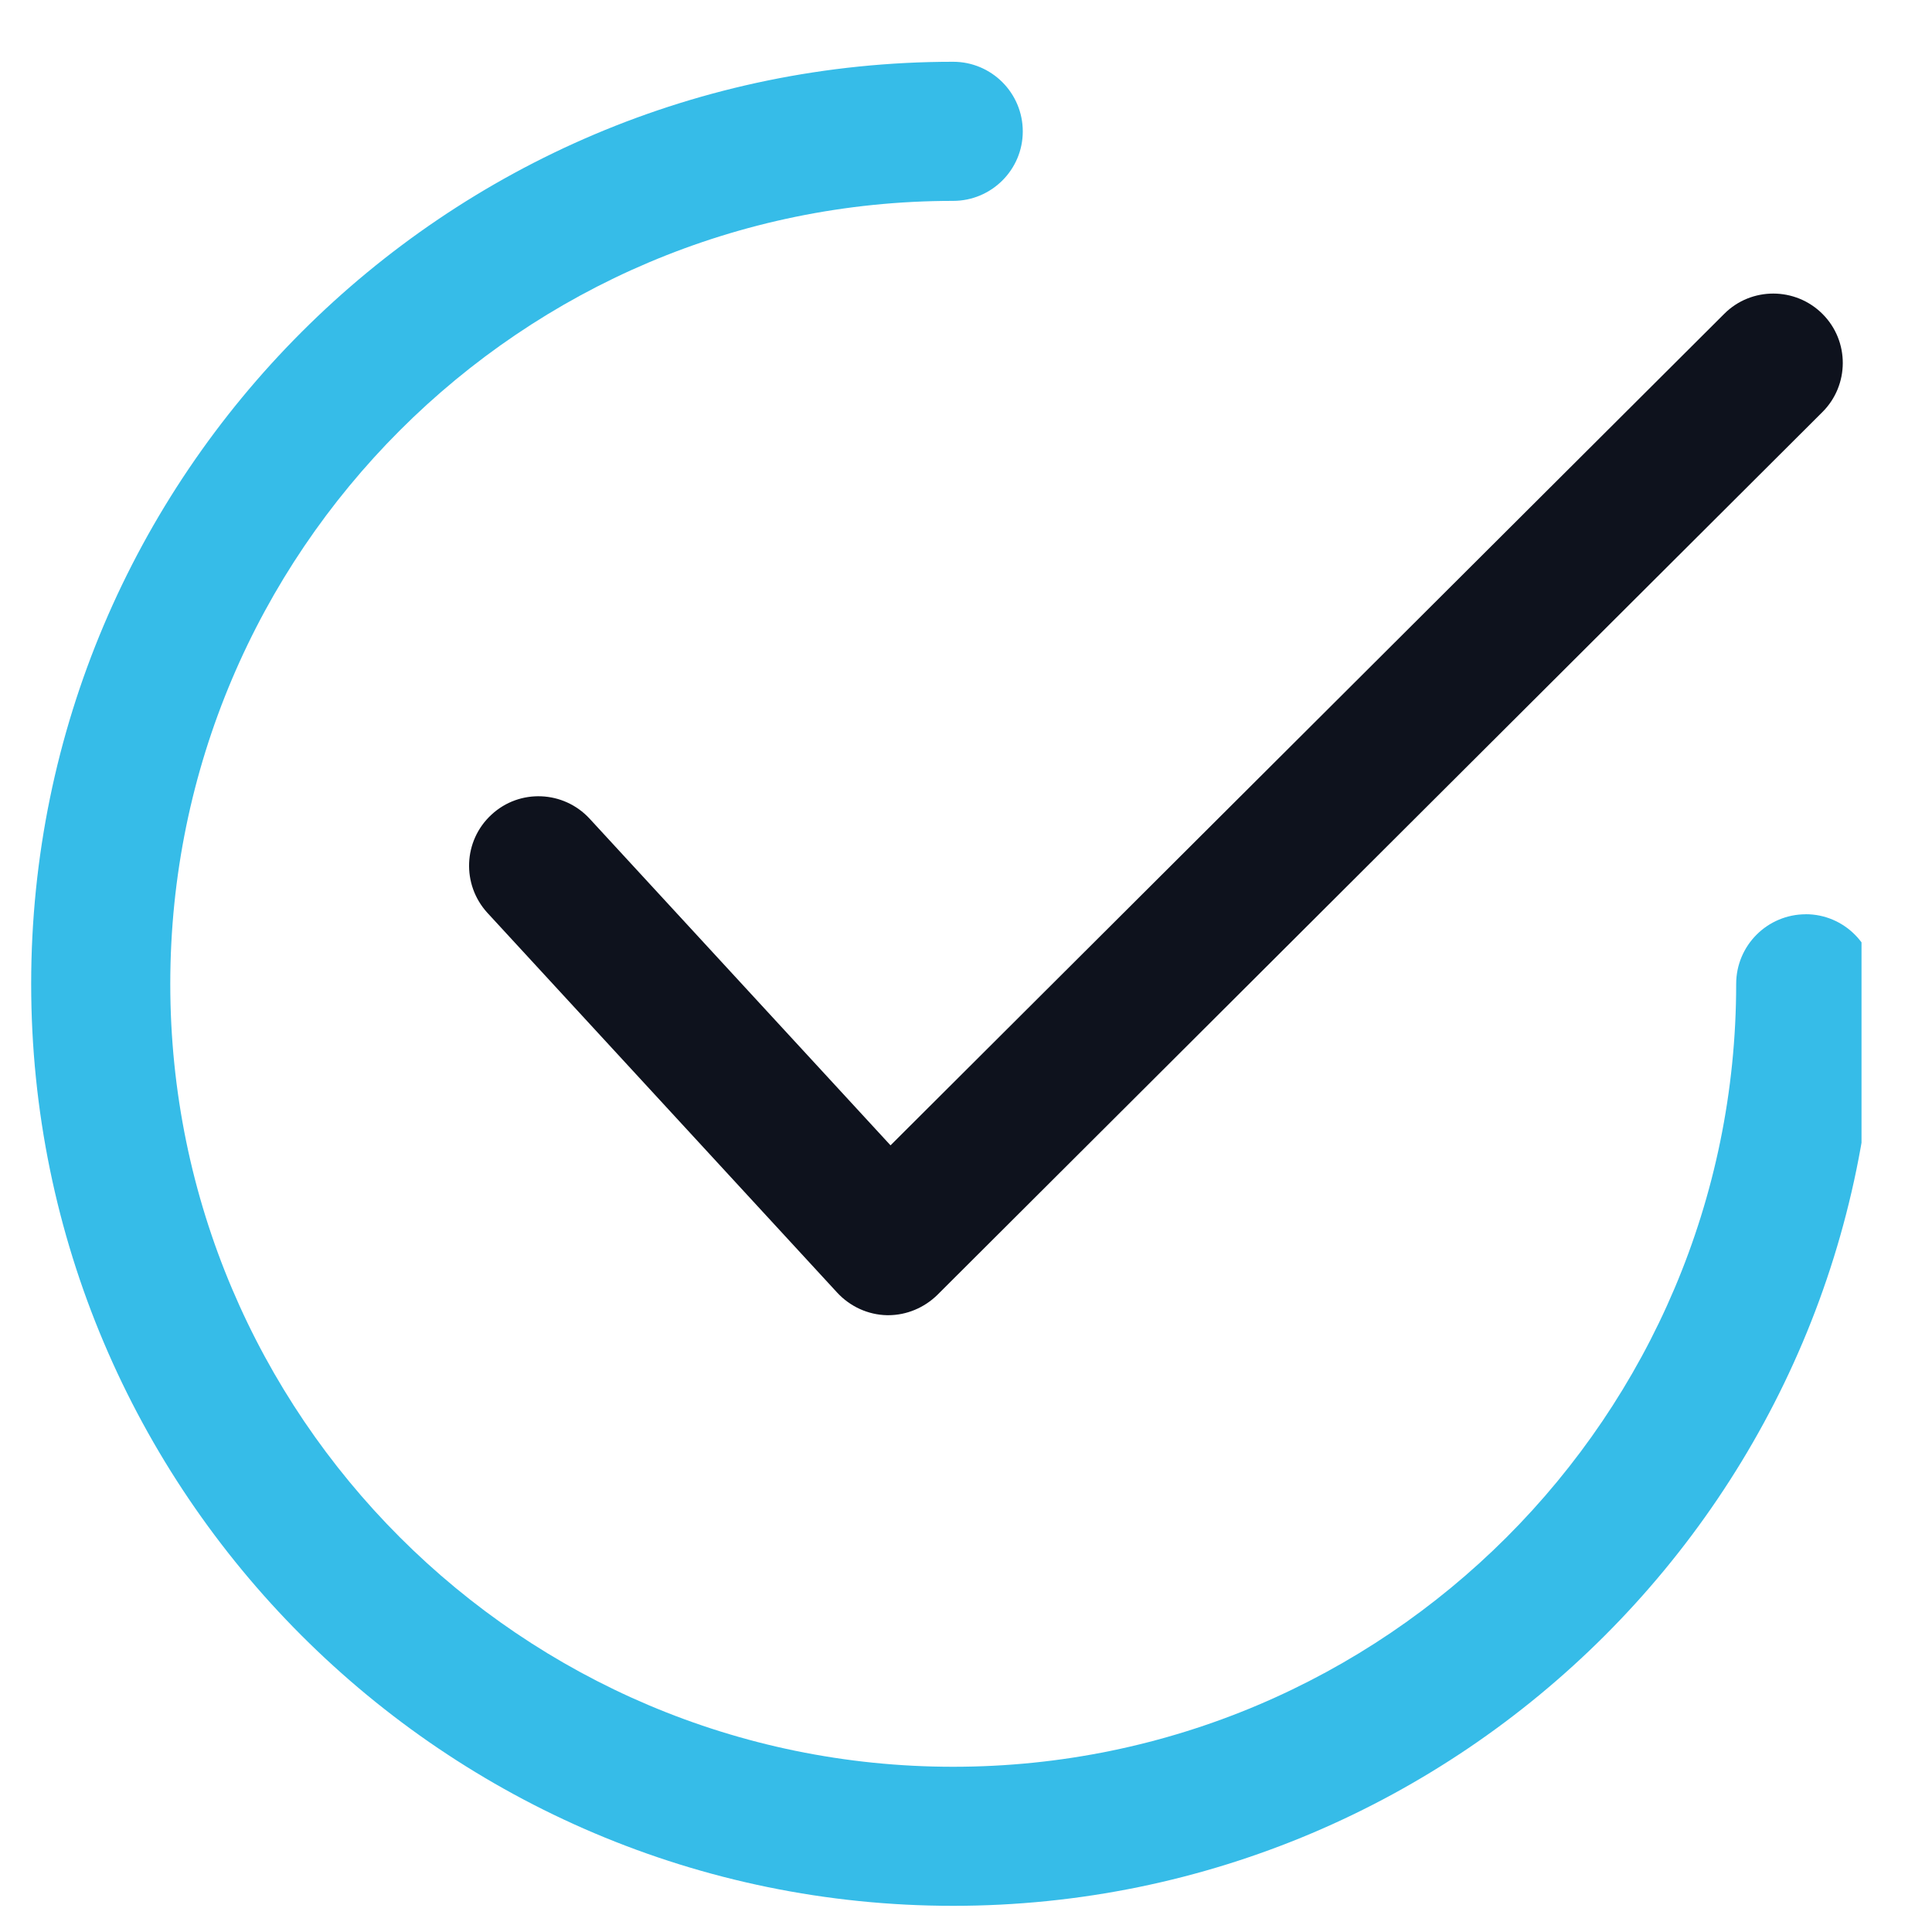
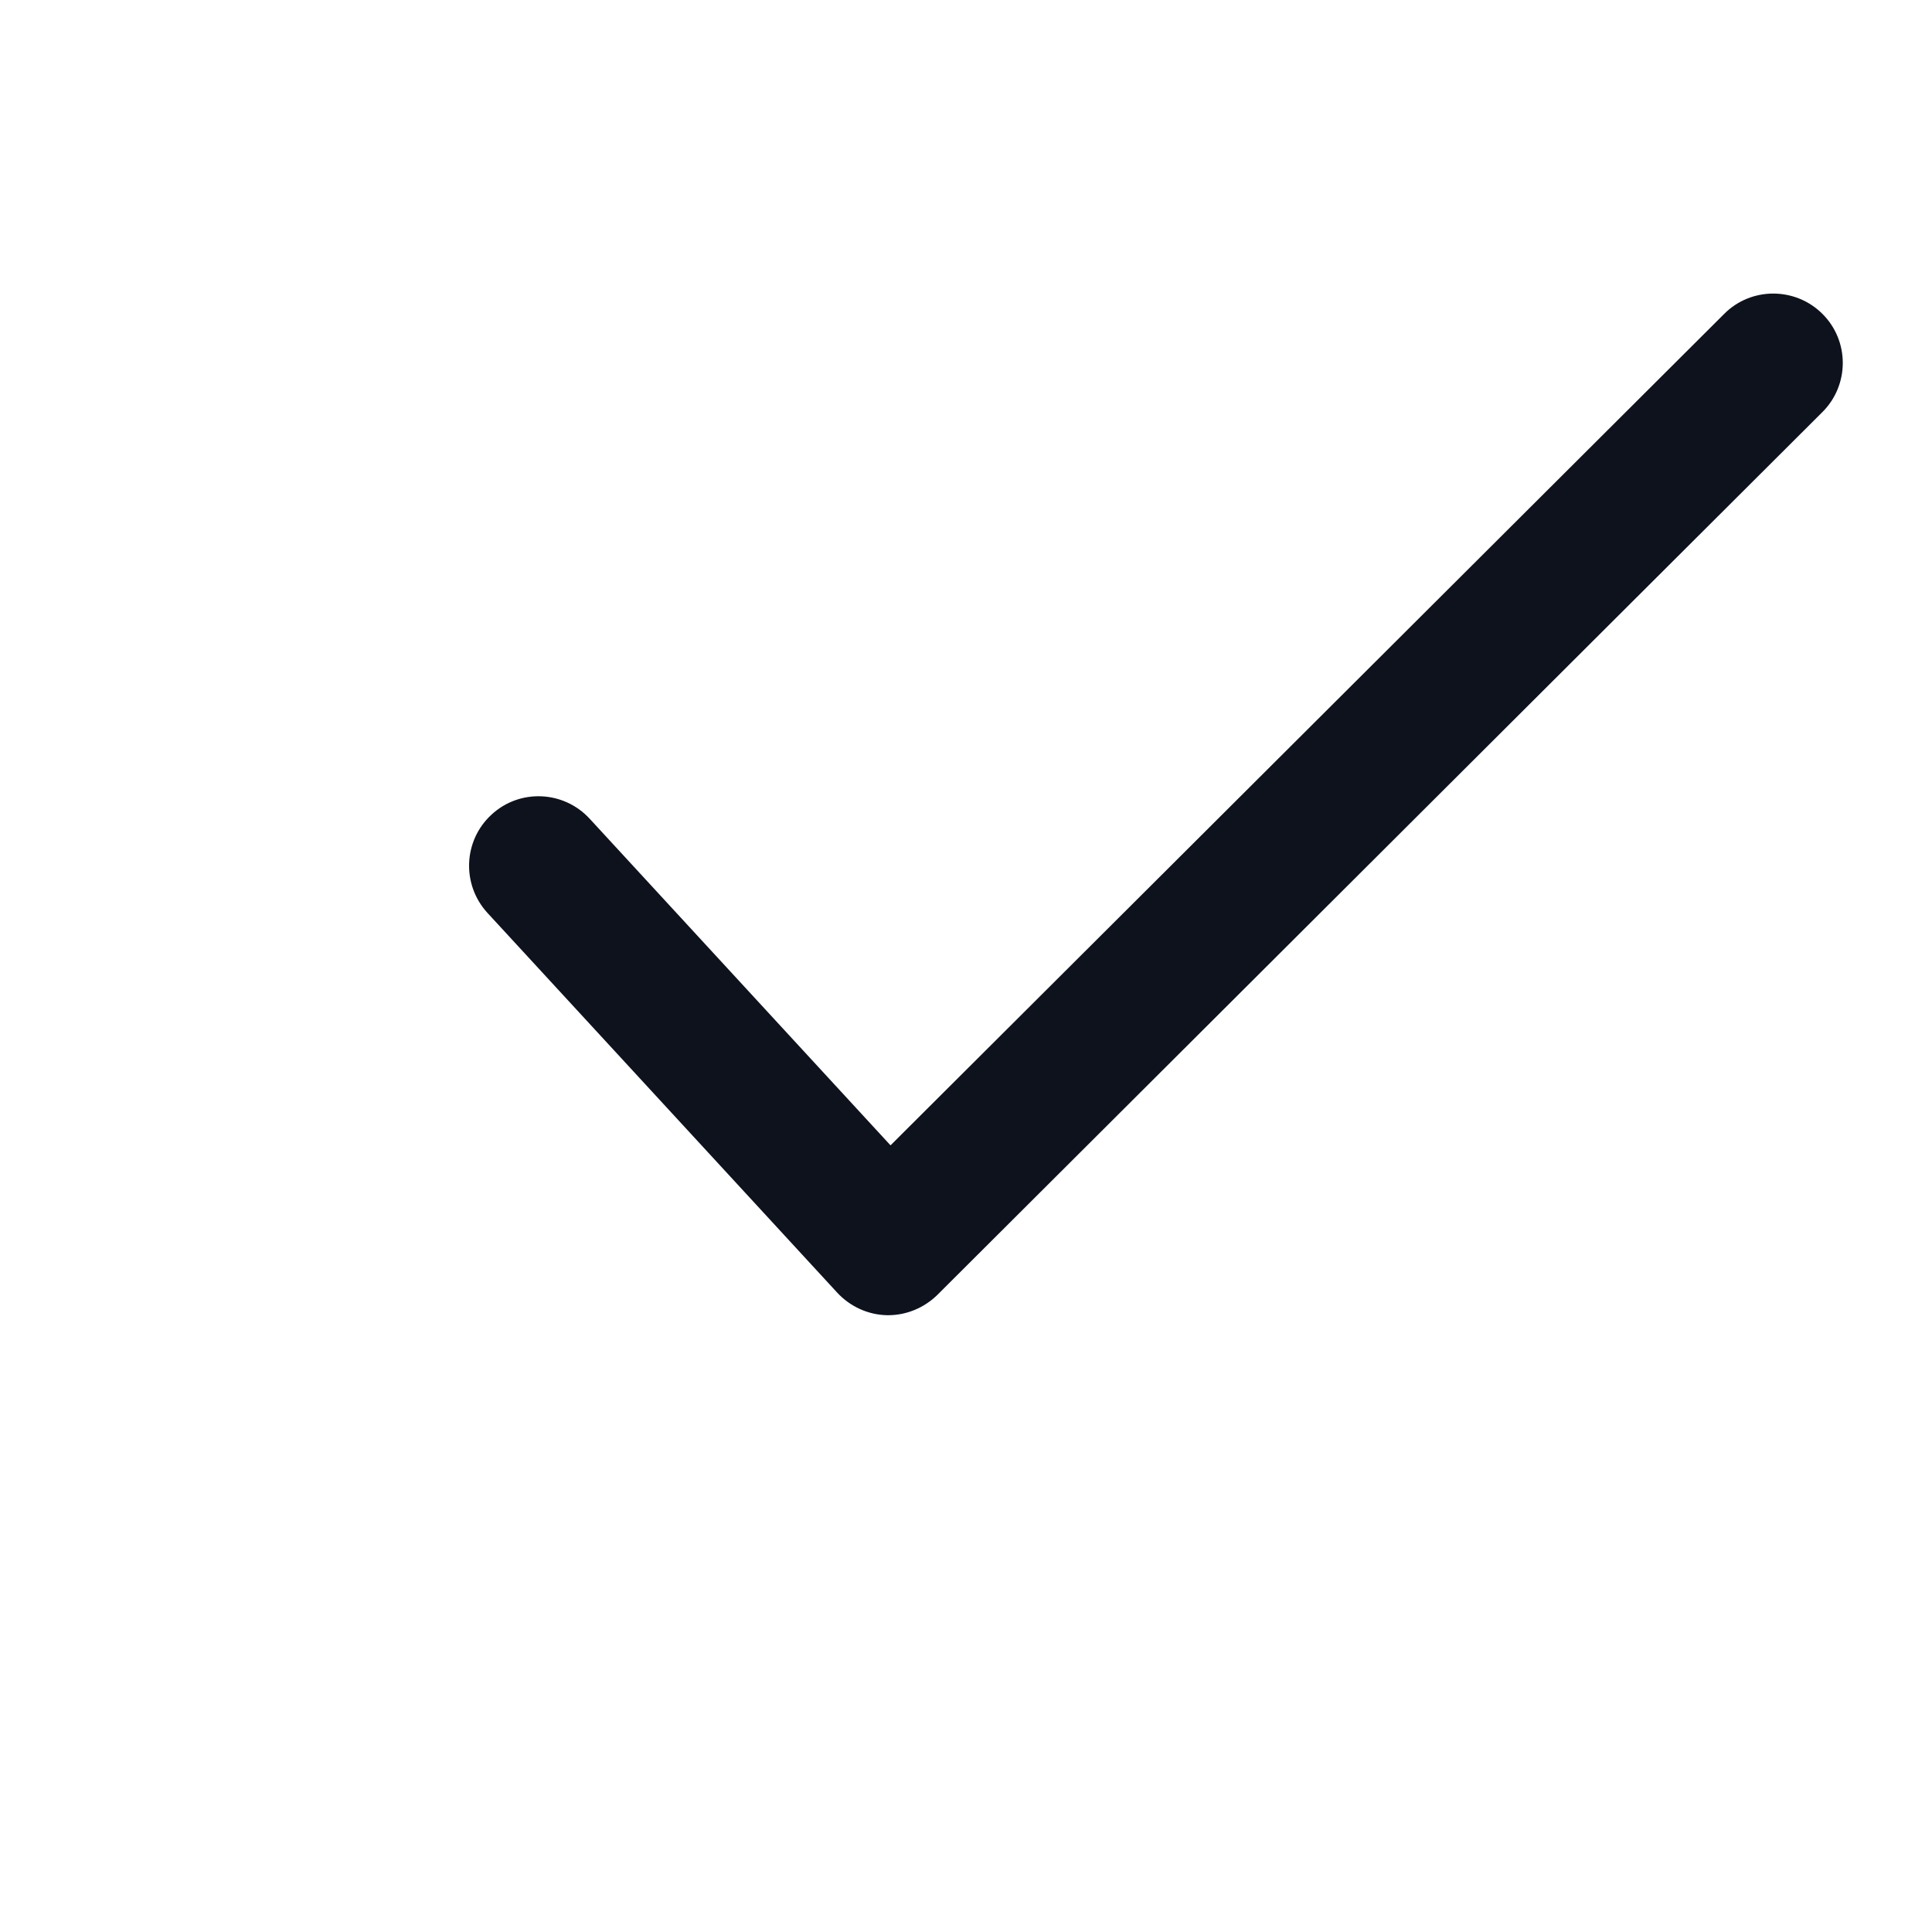
<svg xmlns="http://www.w3.org/2000/svg" height="50" preserveAspectRatio="xMidYMid meet" viewBox="0 0 37.5 37.5" width="50">
  <clipPath id="a">
    <path d="m.605 1h35.527v36h-35.527zm0 0" />
  </clipPath>
  <path d="m35.375 6.094c-.527-.527-1.383-.527-1.906-.004l-16.184 16.141-5.84-6.34c-.504-.547-1.359-.586-1.906-.078-.547.504-.582 1.355-.078 1.906l6.789 7.371c.25.27.598.43.965.438h.027c.355 0 .699-.145.953-.395l17.176-17.133c.527-.523.531-1.379.004-1.906zm0 0" fill="#0e121d" />
  <g clip-path="url(#a)">
-     <path d="m35.051 17.746c-.746 0-1.352.605-1.352 1.352 0 8.379-6.816 15.195-15.199 15.195-8.379 0-15.195-6.816-15.195-15.195 0-8.383 6.816-15.199 15.195-15.199.746 0 1.352-.605 1.352-1.348 0-.746-.605-1.352-1.352-1.352-9.867 0-17.895 8.027-17.895 17.898 0 9.867 8.027 17.895 17.895 17.895 9.871 0 17.898-8.027 17.898-17.895 0-.746-.605-1.352-1.348-1.352zm0 0" fill="#36bce8" />
-   </g>
+     </g>
</svg>